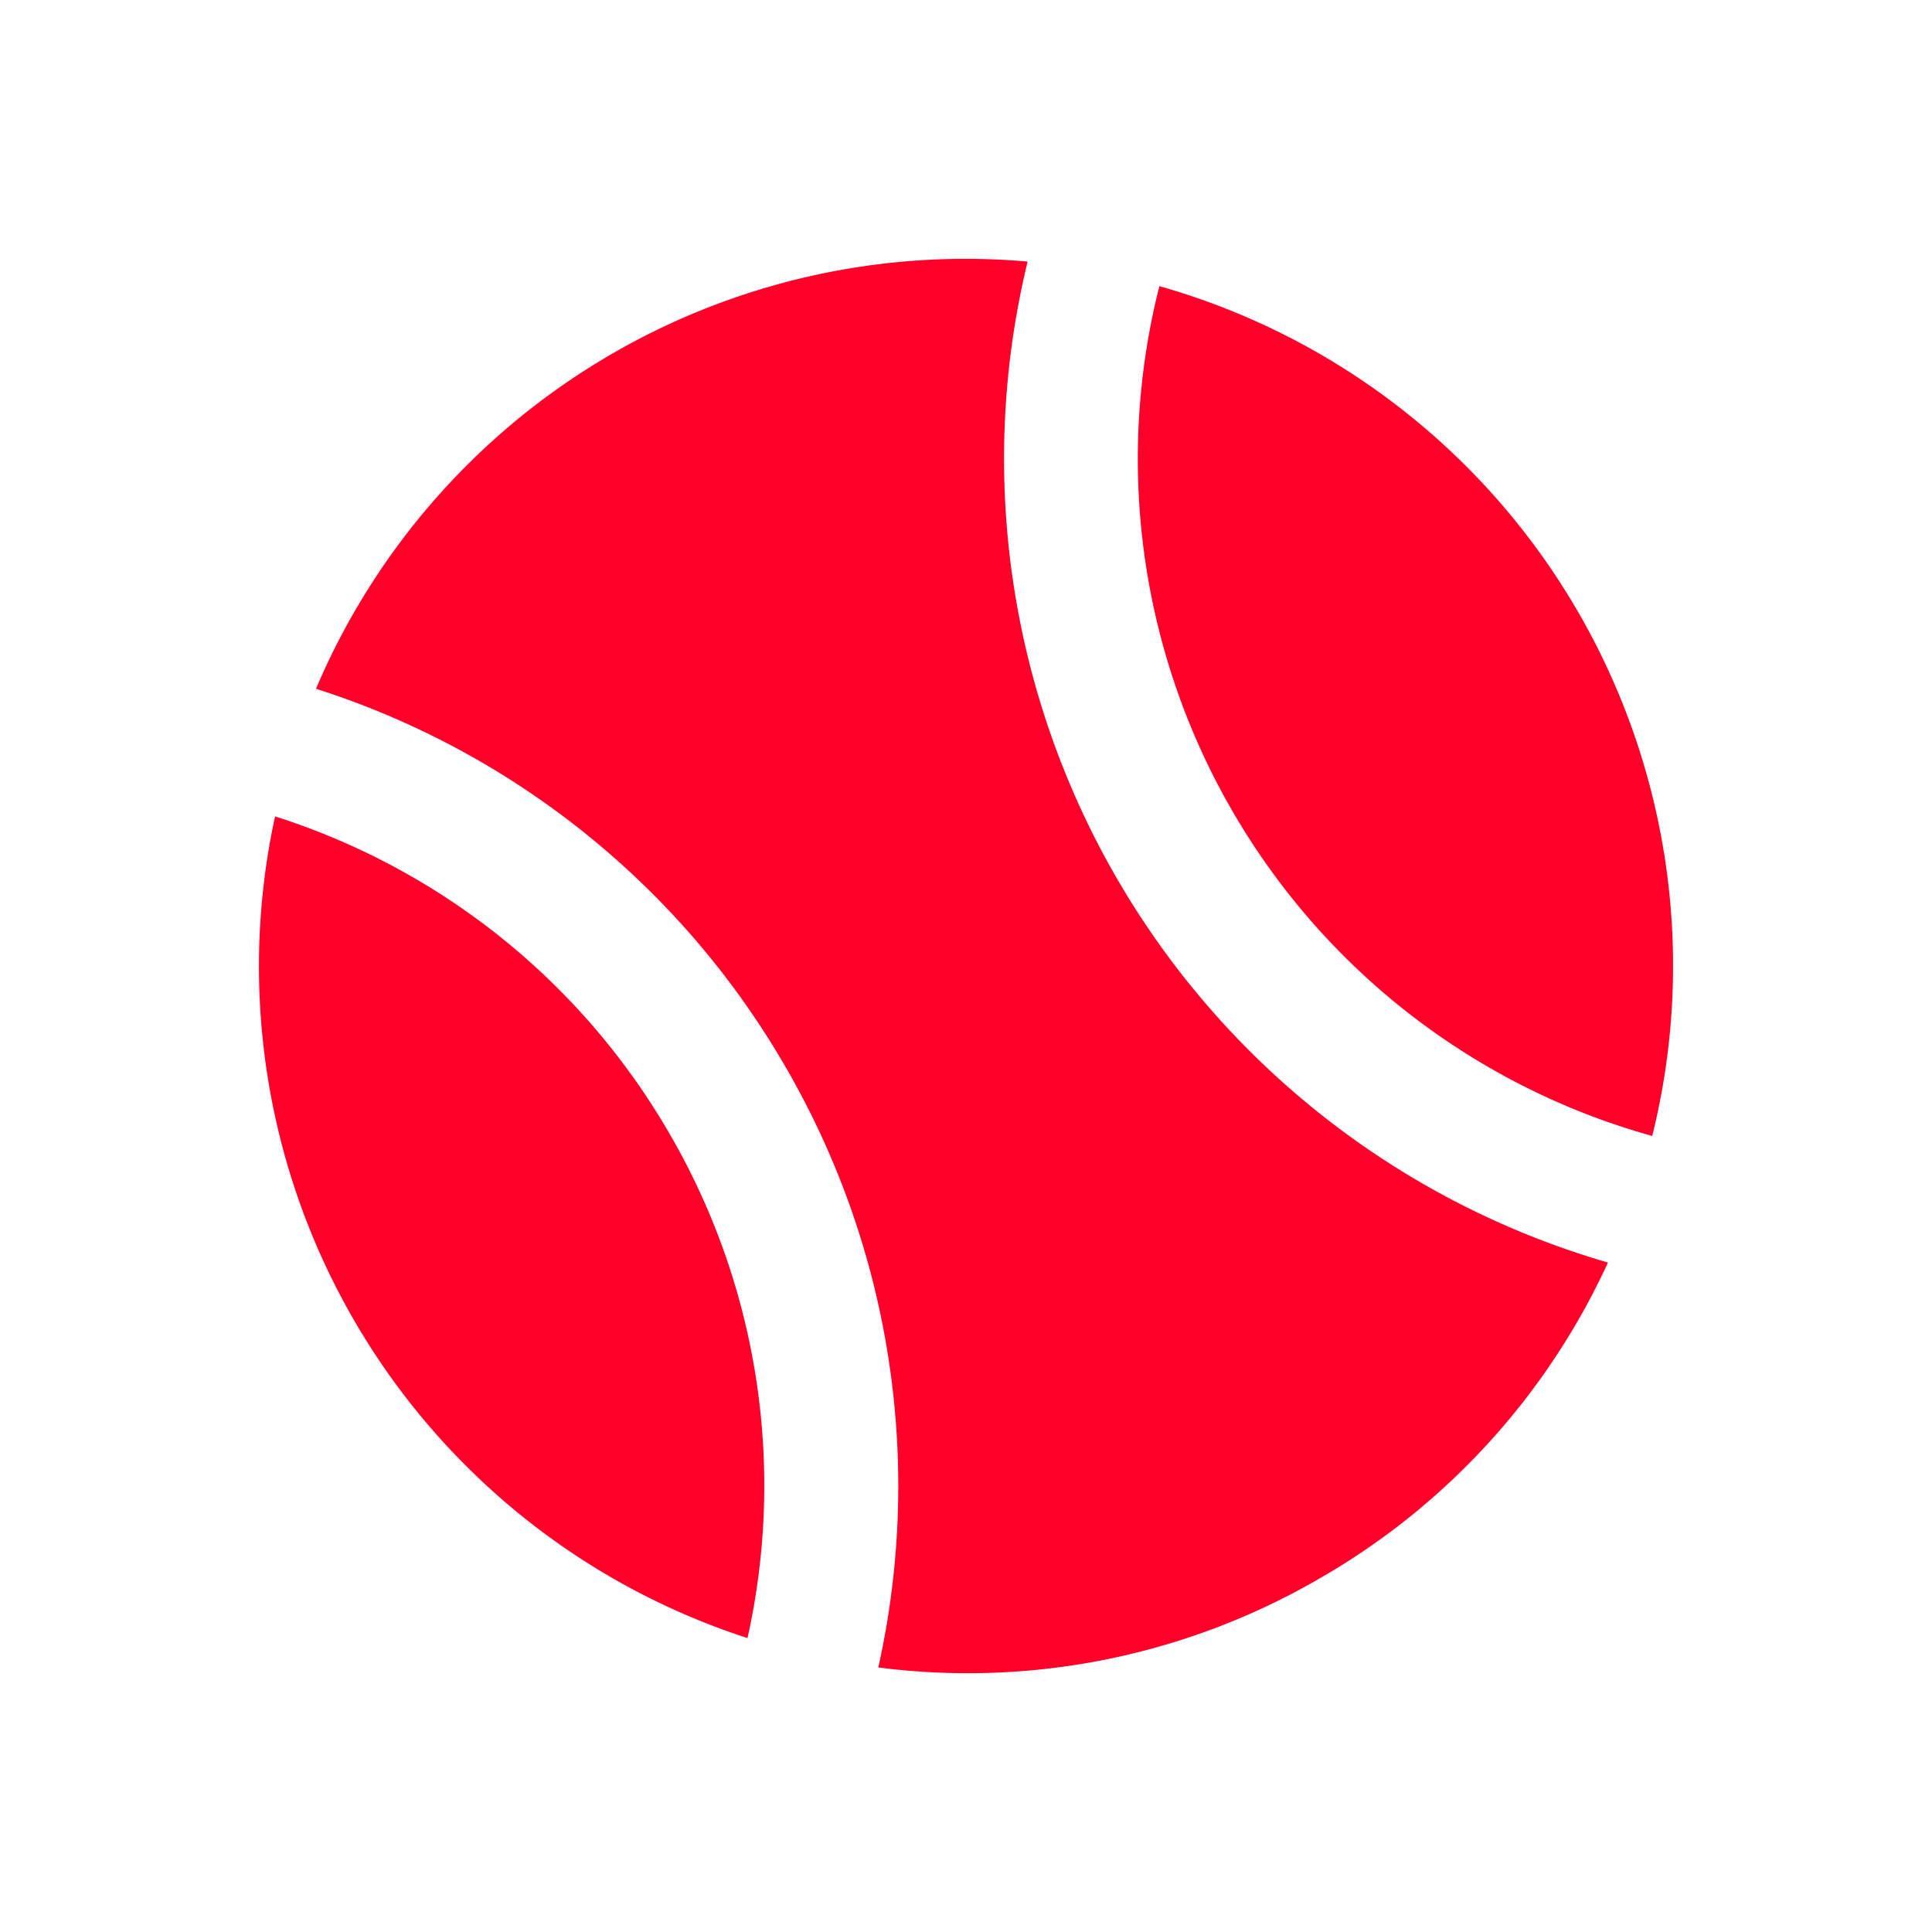
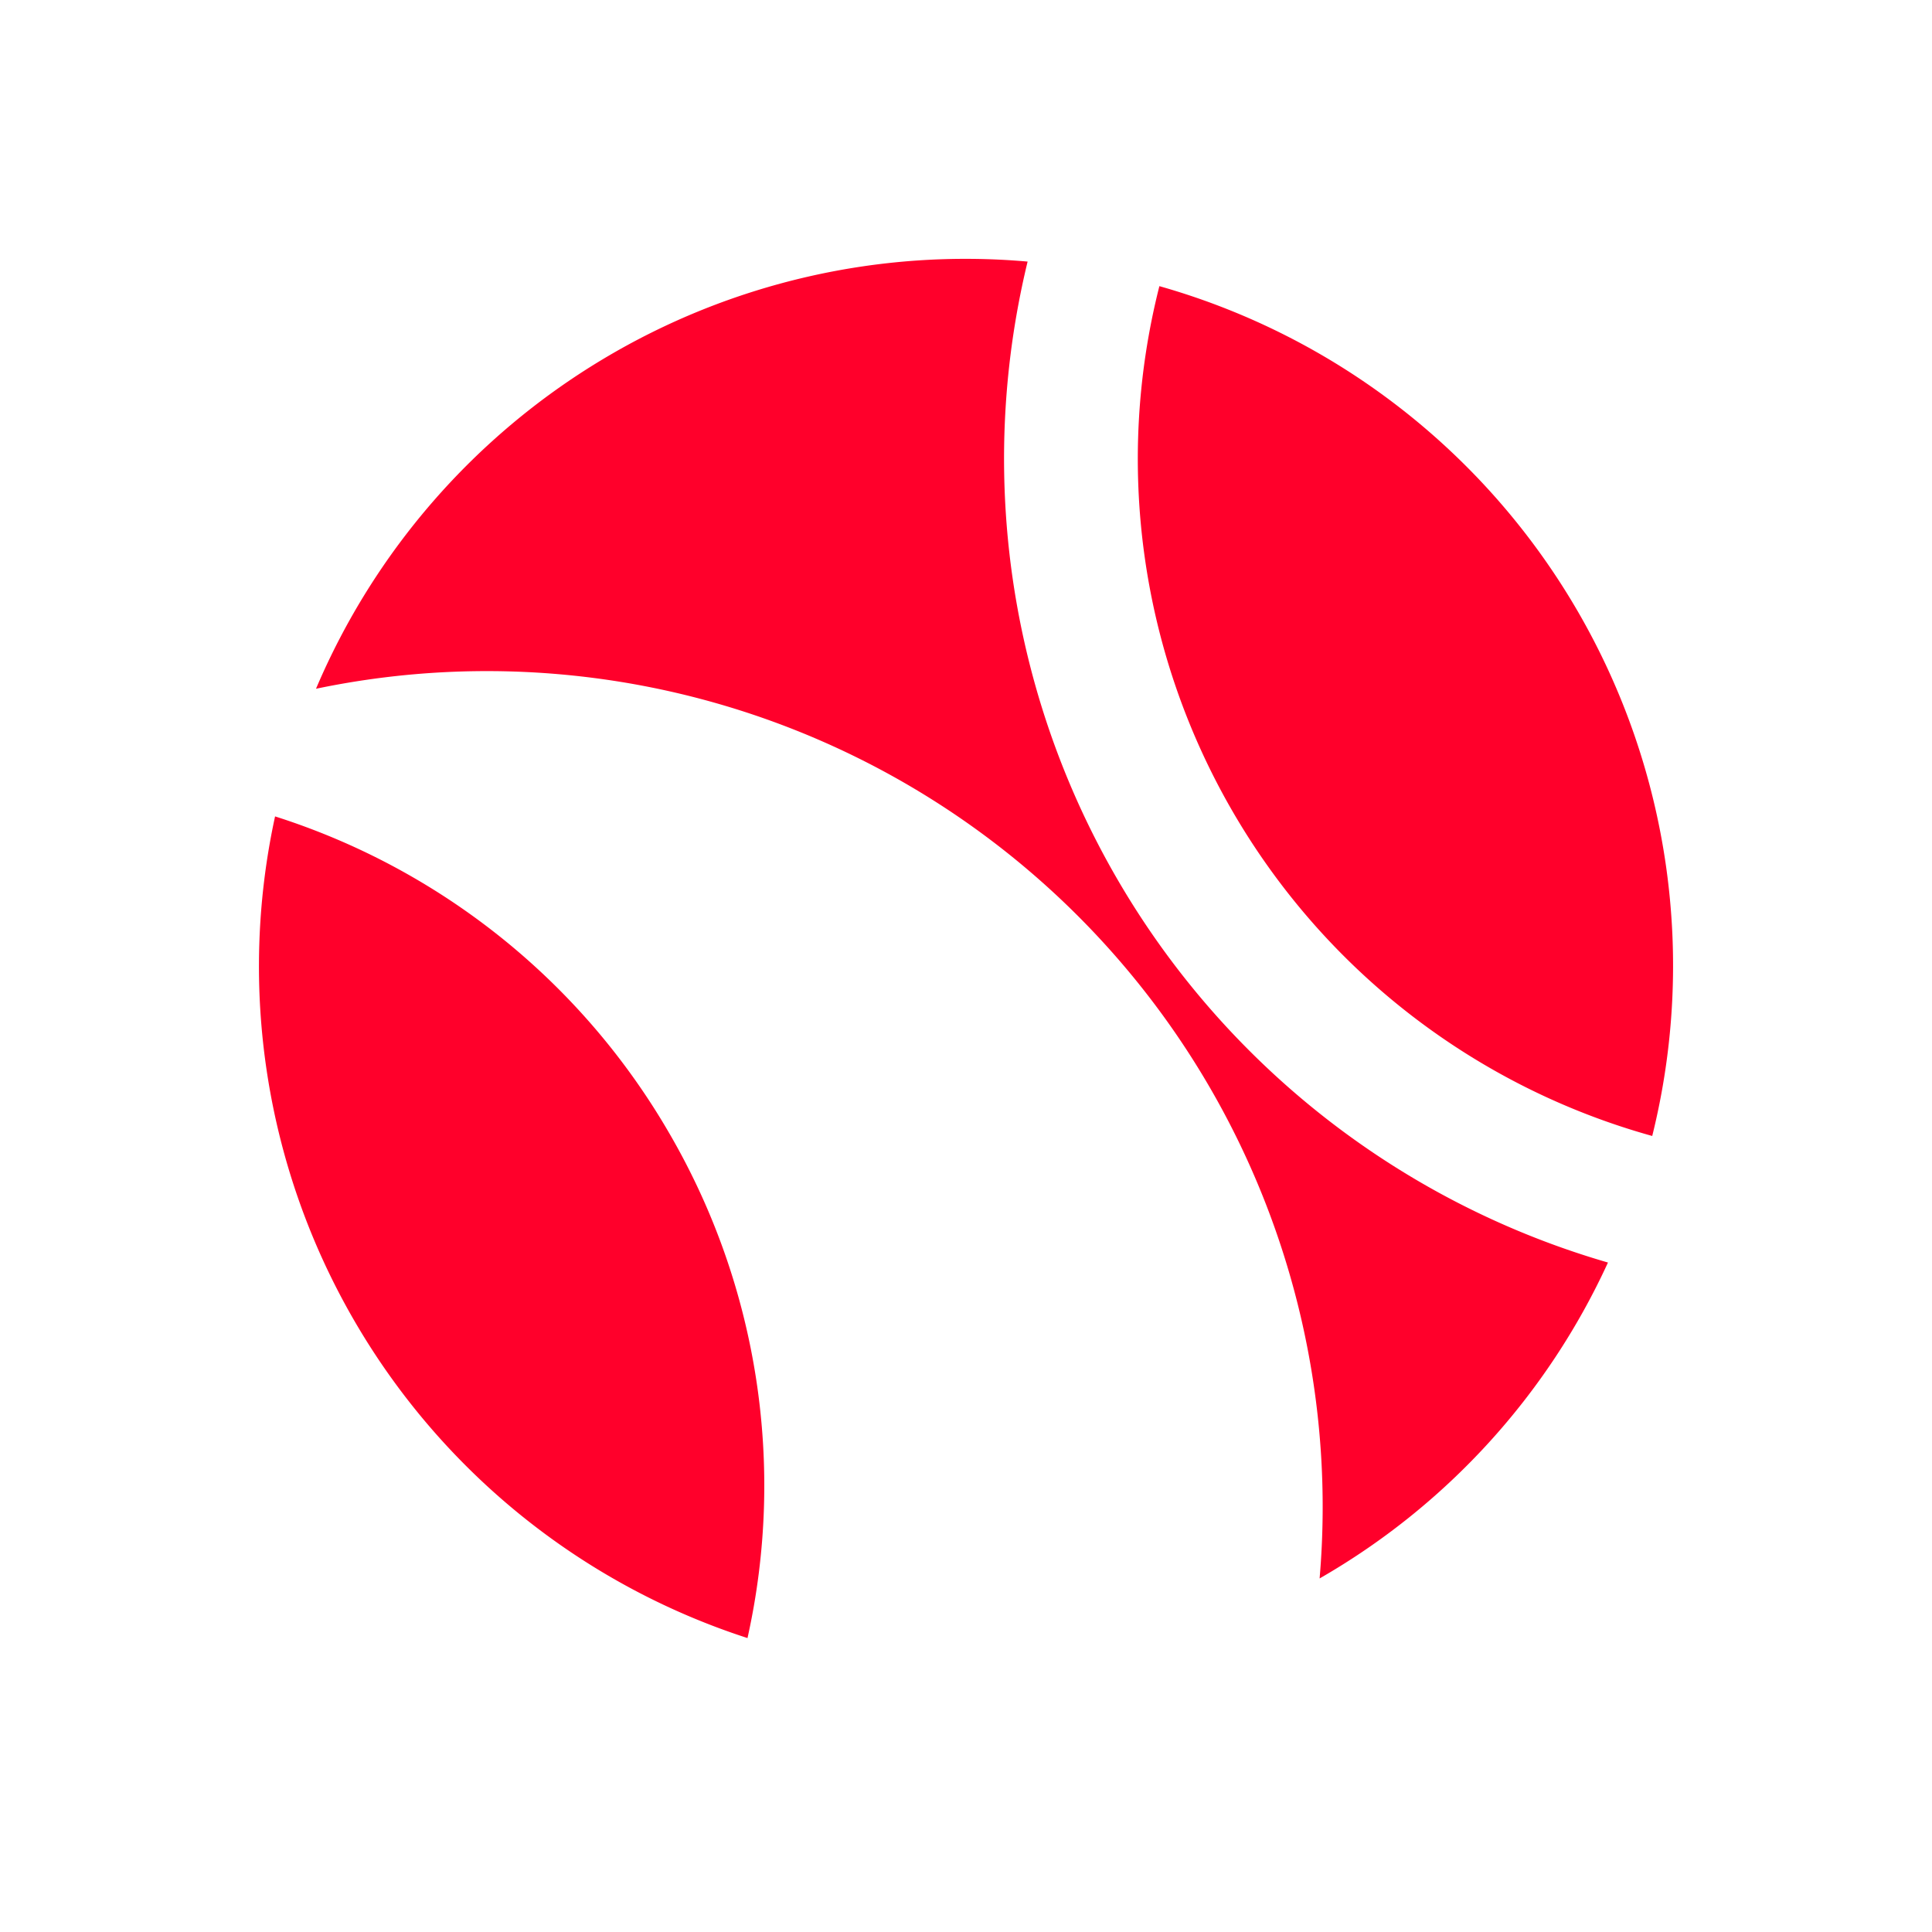
<svg xmlns="http://www.w3.org/2000/svg" width="21.856" height="21.856" viewBox="0 0 21.856 21.856">
-   <path d="M8,16a7.922,7.922,0,0,1-4.827-1.624,9.446,9.446,0,0,0,2.488-6.4A9.455,9.455,0,0,0,3.2,1.607a7.983,7.983,0,0,1,9.388-.16,9.467,9.467,0,0,0,.024,13.089A7.933,7.933,0,0,1,8,16Zm5.761-2.454h0a7.95,7.95,0,0,1-.021-11.113,7.99,7.99,0,0,1,.022,11.113Zm-11.705-.2h0a7.987,7.987,0,0,1,.021-10.72A7.933,7.933,0,0,1,4.147,7.979a7.928,7.928,0,0,1-2.09,5.37Z" transform="translate(0 8) rotate(-30)" fill="#ff002b" />
+   <path d="M8,16A9.455,9.455,0,0,0,3.2,1.607a7.983,7.983,0,0,1,9.388-.16,9.467,9.467,0,0,0,.024,13.089A7.933,7.933,0,0,1,8,16Zm5.761-2.454h0a7.95,7.95,0,0,1-.021-11.113,7.99,7.99,0,0,1,.022,11.113Zm-11.705-.2h0a7.987,7.987,0,0,1,.021-10.72A7.933,7.933,0,0,1,4.147,7.979a7.928,7.928,0,0,1-2.09,5.37Z" transform="translate(0 8) rotate(-30)" fill="#ff002b" />
</svg>